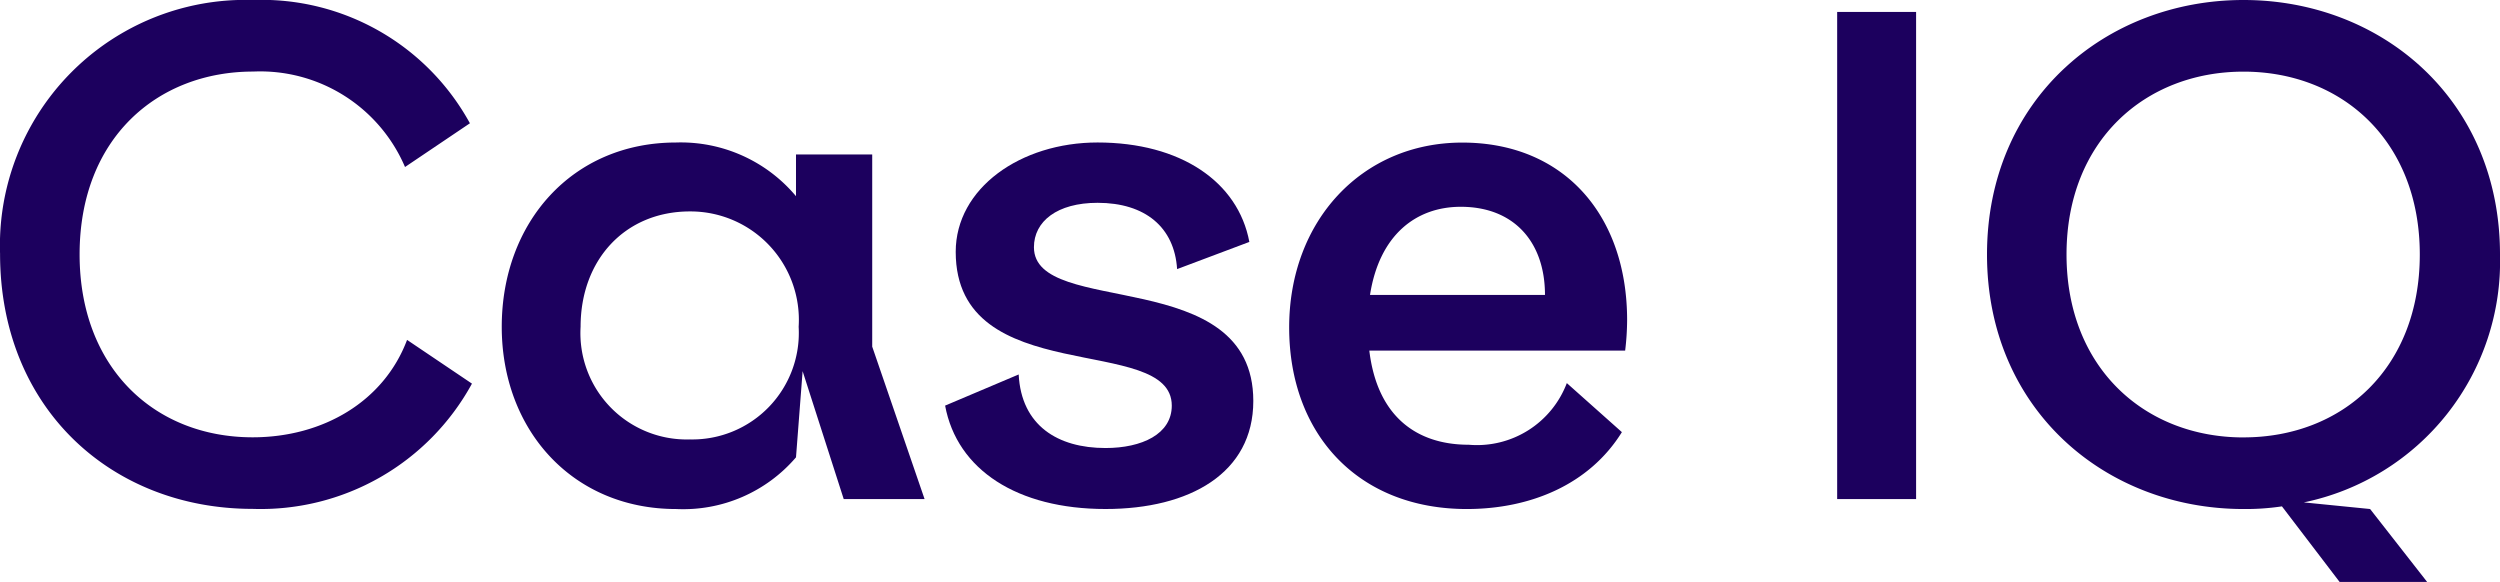
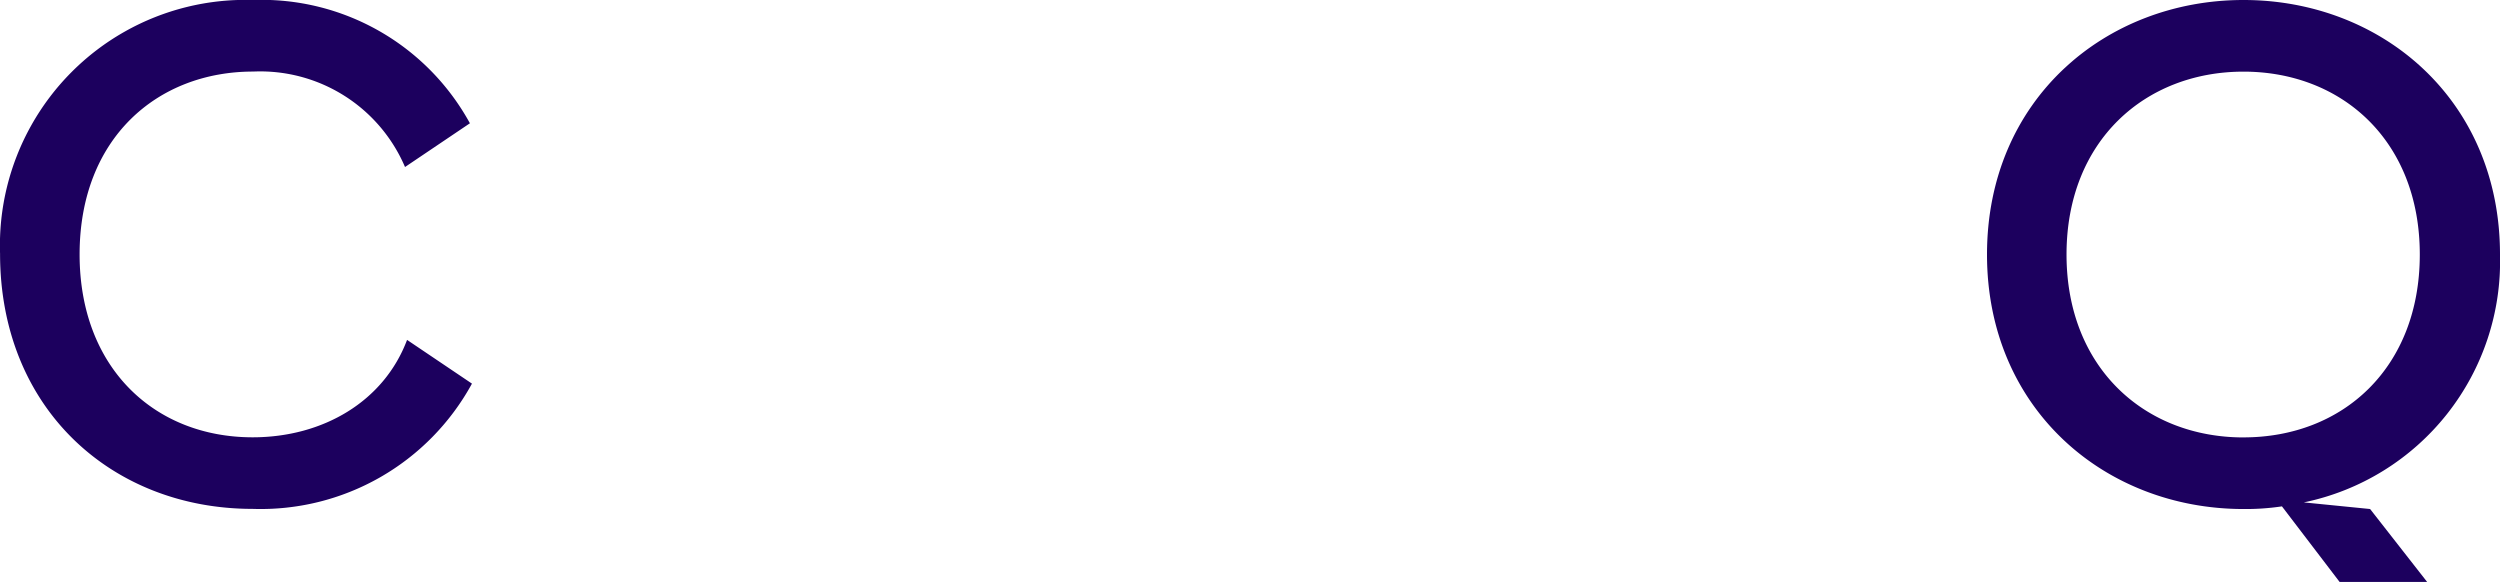
<svg xmlns="http://www.w3.org/2000/svg" width="127.136" height="29.593" viewBox="0 0 127.136 29.593">
  <g id="Group_2512" data-name="Group 2512" transform="translate(-53.71 -54.373)">
    <g id="Group_1820" data-name="Group 1820" transform="translate(53.71 54.373)">
      <g id="Group_1819" data-name="Group 1819">
        <path id="Path_9610" data-name="Path 9610" d="M77.607,60.642l-3.3,2.224a8.006,8.006,0,0,0-7.718-4.854c-4.887,0-8.831,3.4-8.831,9.3,0,5.764,3.808,9.3,8.8,9.3,3.573,0,6.674-1.82,7.853-4.954l3.3,2.224a12.239,12.239,0,0,1-11.156,6.37c-7.146,0-12.842-5.089-12.842-12.976A12.488,12.488,0,0,1,66.585,54.373,12.075,12.075,0,0,1,77.607,60.642Z" transform="translate(-53.71 -54.373)" fill="#1C005E" />
-         <path id="Path_9611" data-name="Path 9611" d="M178.018,94.708l2.663,7.752h-4.112l-2.09-6.505-.337,4.382a7.548,7.548,0,0,1-6.1,2.629c-5.258,0-8.864-4.011-8.864-9.269,0-5.292,3.573-9.37,8.864-9.37a7.644,7.644,0,0,1,6.1,2.73V84.934h3.876Zm-9.269,4.719a5.419,5.419,0,0,0,5.528-5.73,5.514,5.514,0,0,0-5.528-5.865c-3.3,0-5.561,2.46-5.561,5.865A5.407,5.407,0,0,0,168.749,99.427Z" transform="translate(-133.662 -77.08)" fill="#1C005E" />
-         <path id="Path_9612" data-name="Path 9612" d="M267.851,89.383l-3.674,1.382c-.135-2.124-1.618-3.371-4.045-3.371-2.056,0-3.236.944-3.236,2.258,0,3.606,11.156.843,11.156,7.819,0,3.674-3.236,5.494-7.516,5.494-4.483,0-7.55-1.989-8.157-5.258l3.741-1.584c.135,2.6,1.989,3.741,4.415,3.741,1.854,0,3.371-.708,3.371-2.157,0-3.708-10.988-.775-10.988-7.82,0-3.236,3.3-5.561,7.213-5.561C264.345,84.327,267.278,86.316,267.851,89.383Z" transform="translate(-204.316 -77.08)" fill="#1C005E" />
-         <path id="Path_9613" data-name="Path 9613" d="M341.877,93.36a13.218,13.218,0,0,1-.1,1.551h-13.01c.4,3.337,2.393,4.786,5.056,4.786a4.885,4.885,0,0,0,4.988-3.135l2.8,2.494c-1.651,2.663-4.651,3.91-7.887,3.91-5.528,0-9.033-3.808-9.033-9.235s3.707-9.4,8.8-9.4C338.642,84.327,341.877,88,341.877,93.36ZM337.7,92.079c0-2.7-1.584-4.483-4.281-4.483-2.292,0-4.145,1.449-4.617,4.483Z" transform="translate(-259.131 -77.08)" fill="#1C005E" />
-         <path id="Path_9614" data-name="Path 9614" d="M443.914,56.881V81.654H439.9V56.881Z" transform="translate(-346.472 -56.274)" fill="#1C005E" />
        <path id="Path_9615" data-name="Path 9615" d="M497.477,67.316A12.519,12.519,0,0,1,487.5,79.922l3.371.337,2.9,3.708H489.32l-2.932-3.843a12.417,12.417,0,0,1-1.955.135c-7.044,0-13.044-5.089-13.044-12.943,0-7.887,6.033-12.943,13.044-12.943S497.477,59.429,497.477,67.316Zm-13.044,9.3c5.056,0,8.965-3.539,8.965-9.3,0-5.8-3.977-9.3-8.965-9.3s-9,3.505-9,9.3C475.434,73.079,479.411,76.618,484.433,76.618Z" transform="translate(-370.341 -54.373)" fill="#1C005E" />
      </g>
    </g>
  </g>
</svg>